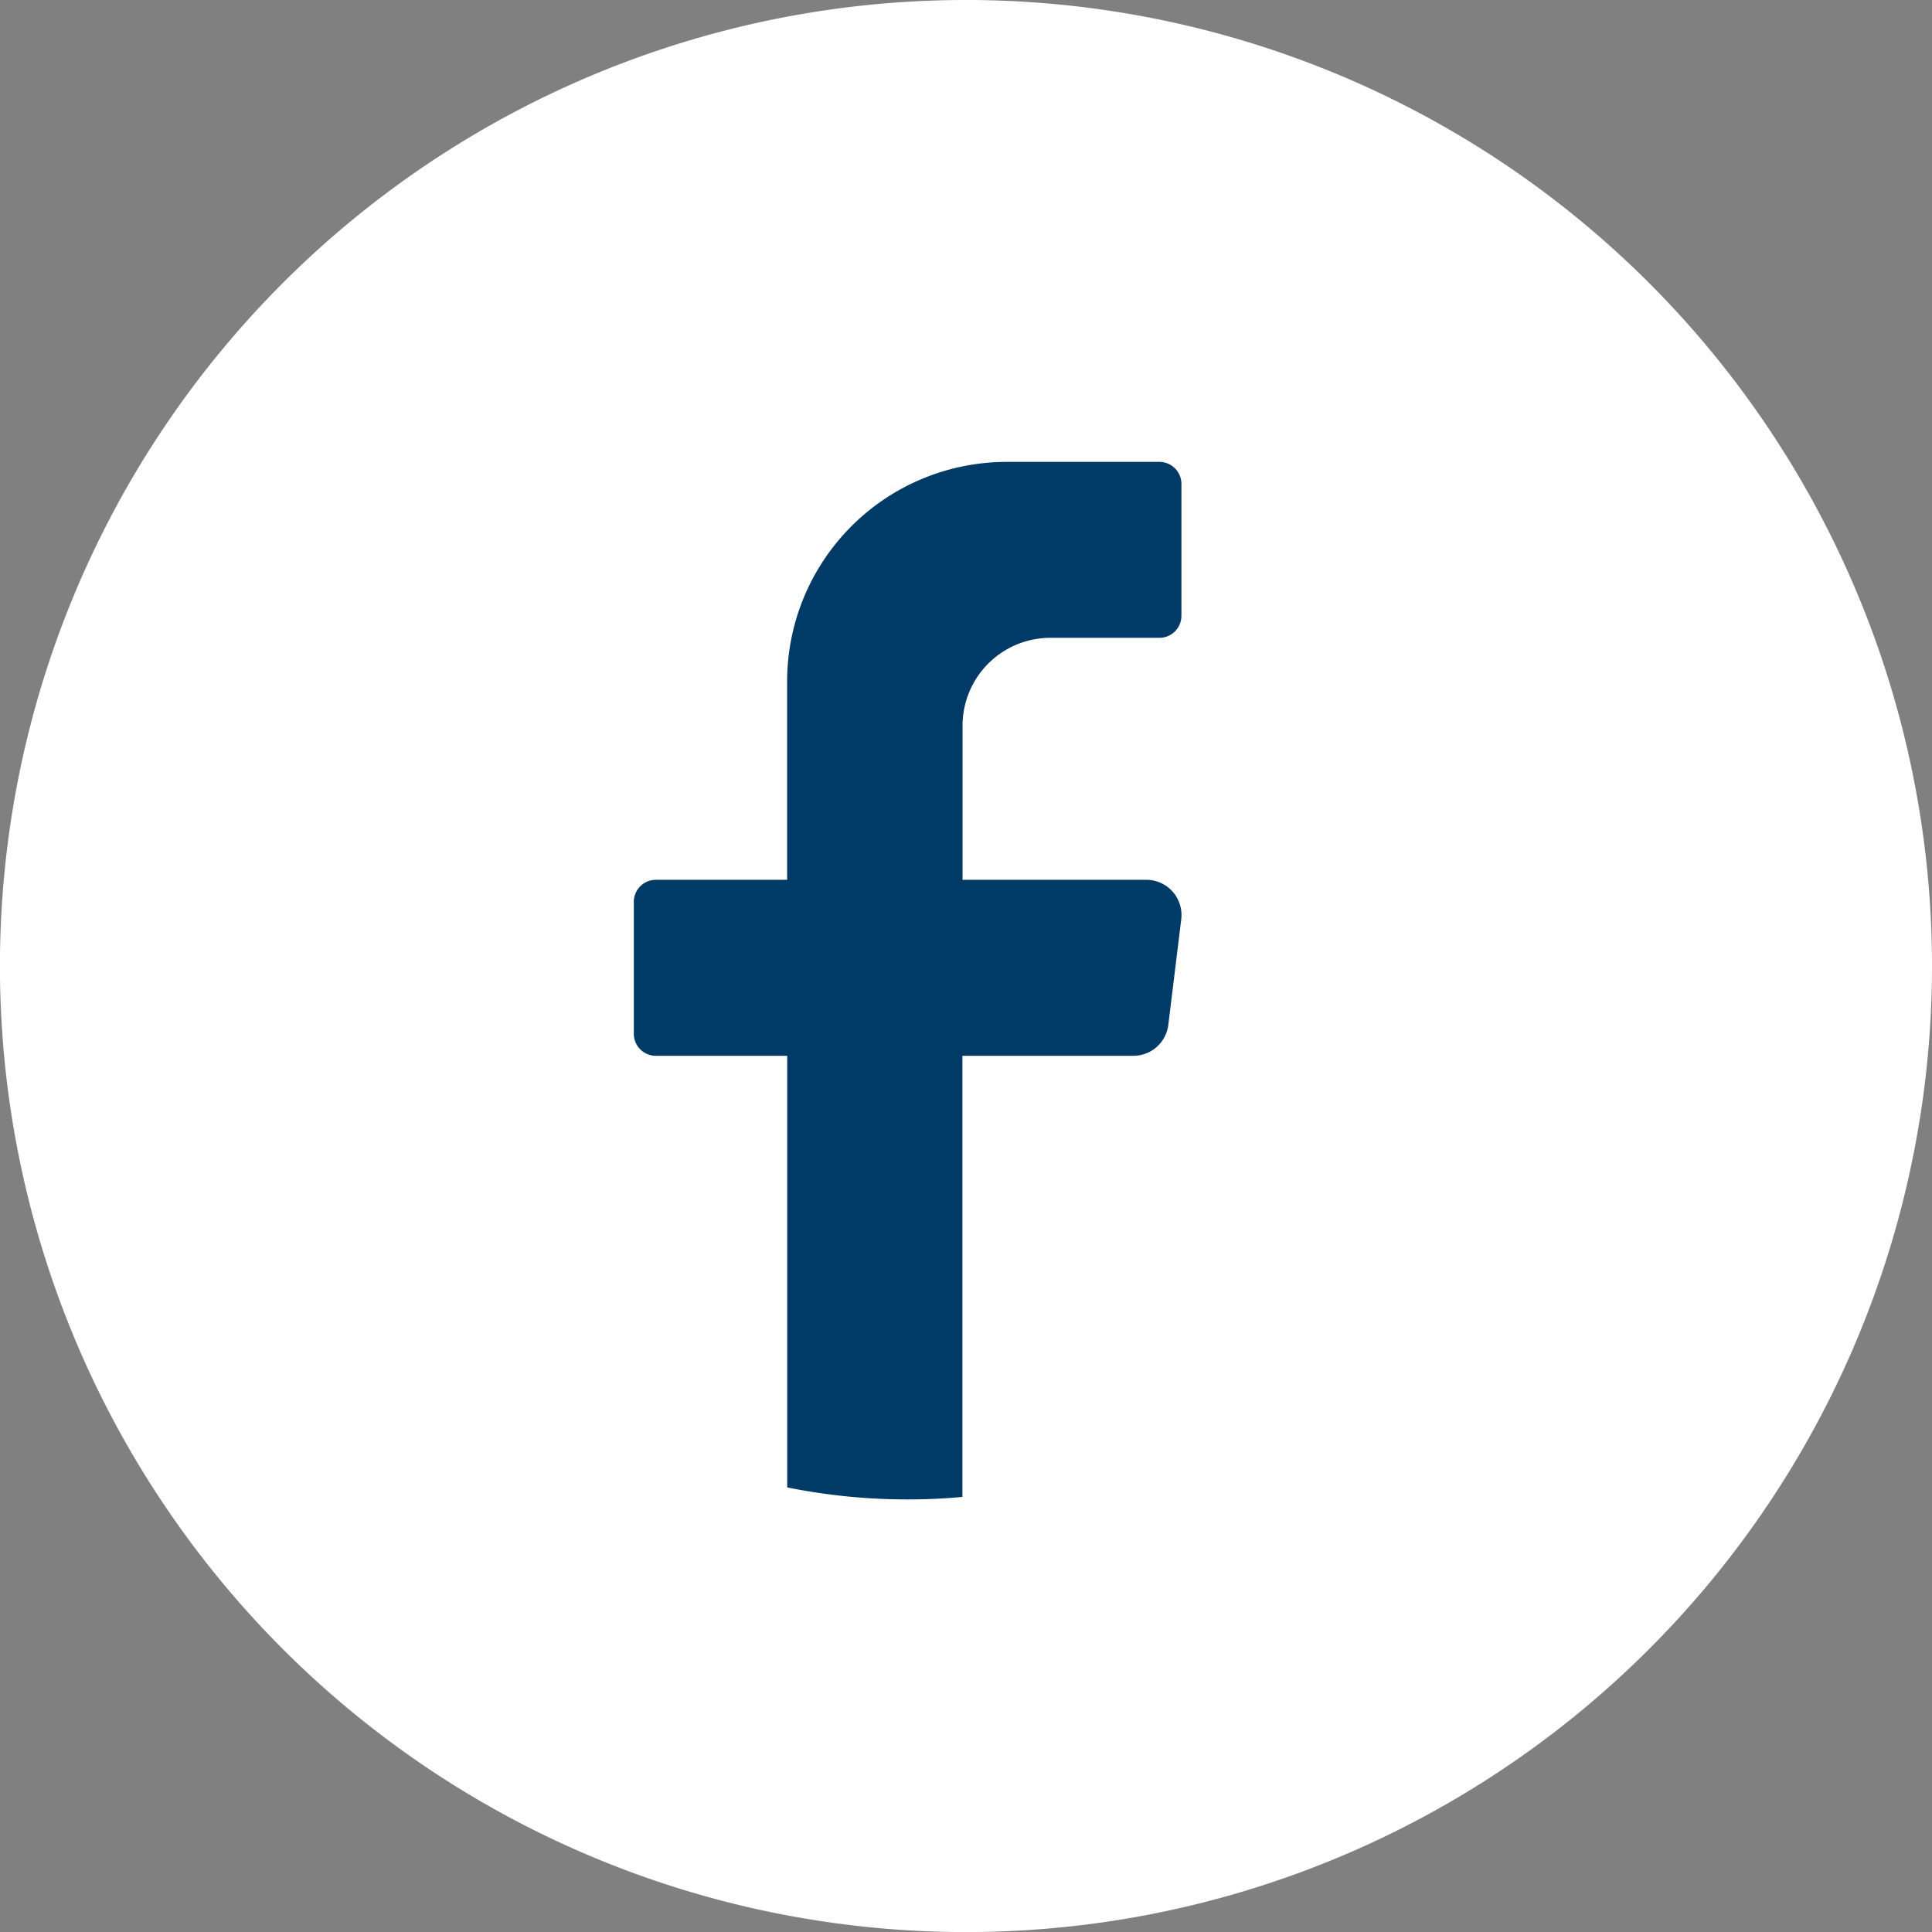
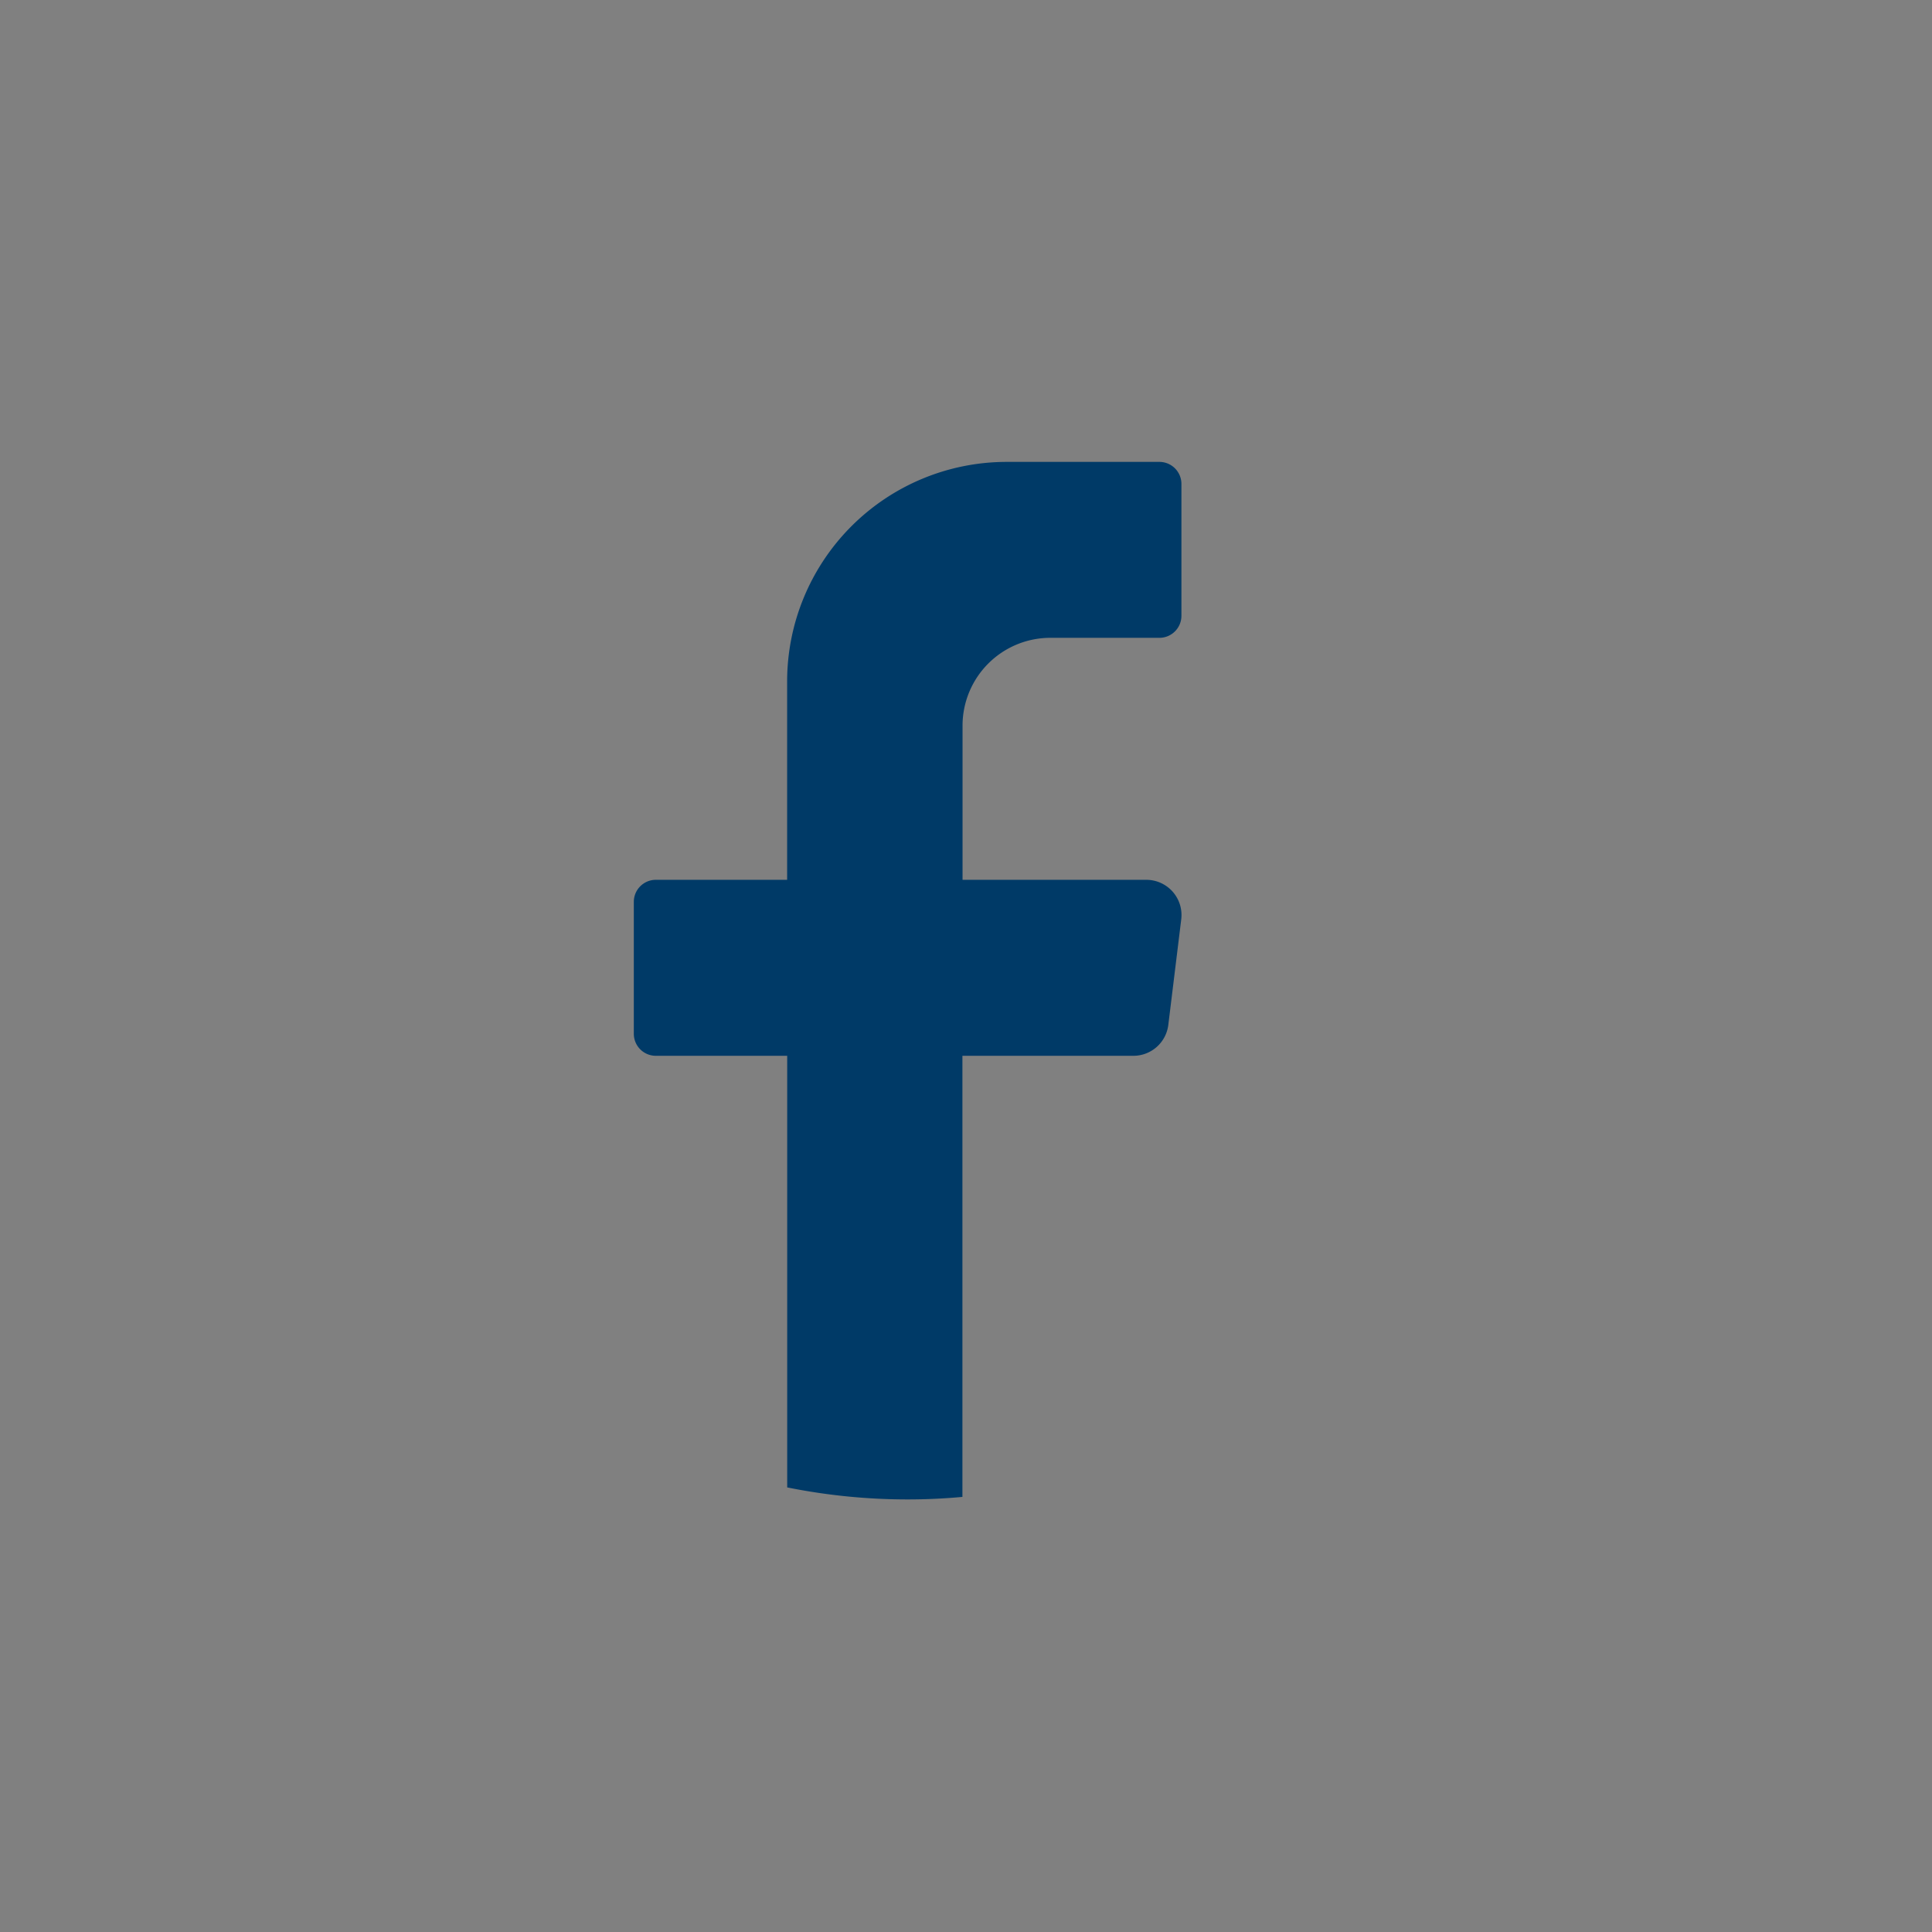
<svg xmlns="http://www.w3.org/2000/svg" id="Groupe_2473" data-name="Groupe 2473" width="29.915" height="29.915" viewBox="0 0 29.915 29.915">
  <rect x="0" y="0" width="29.915" height="29.915" fill="#808080" stroke="none" />
  <defs>
    <clipPath id="clip-path">
      <rect id="Rectangle_780" data-name="Rectangle 780" width="29.915" height="29.915" fill="none" />
    </clipPath>
  </defs>
  <g id="Groupe_2472" data-name="Groupe 2472" transform="translate(0 0)" clip-path="url(#clip-path)">
-     <path id="Tracé_768" data-name="Tracé 768" d="M29.915,14.958A14.958,14.958,0,1,1,14.957,0,14.958,14.958,0,0,1,29.915,14.958Z" transform="translate(0 0)" fill="#fff" />
    <path id="Tracé_769" data-name="Tracé 769" d="M19.93,15.432l-.2,1.633a.545.545,0,0,1-.54.478H16.542v6.83c-.279.026-.561.039-.847.039a9.428,9.428,0,0,1-1.866-.186V17.543H11.793a.341.341,0,0,1-.339-.34V15.159a.341.341,0,0,1,.339-.341h2.035V11.753A3.4,3.4,0,0,1,17.22,8.347h2.374a.341.341,0,0,1,.339.341v2.043a.341.341,0,0,1-.339.34H17.9a1.36,1.36,0,0,0-1.356,1.363v2.384H19.39a.545.545,0,0,1,.54.613" transform="translate(-1.64 -1.195)" fill="#003a67" />
  </g>
</svg>